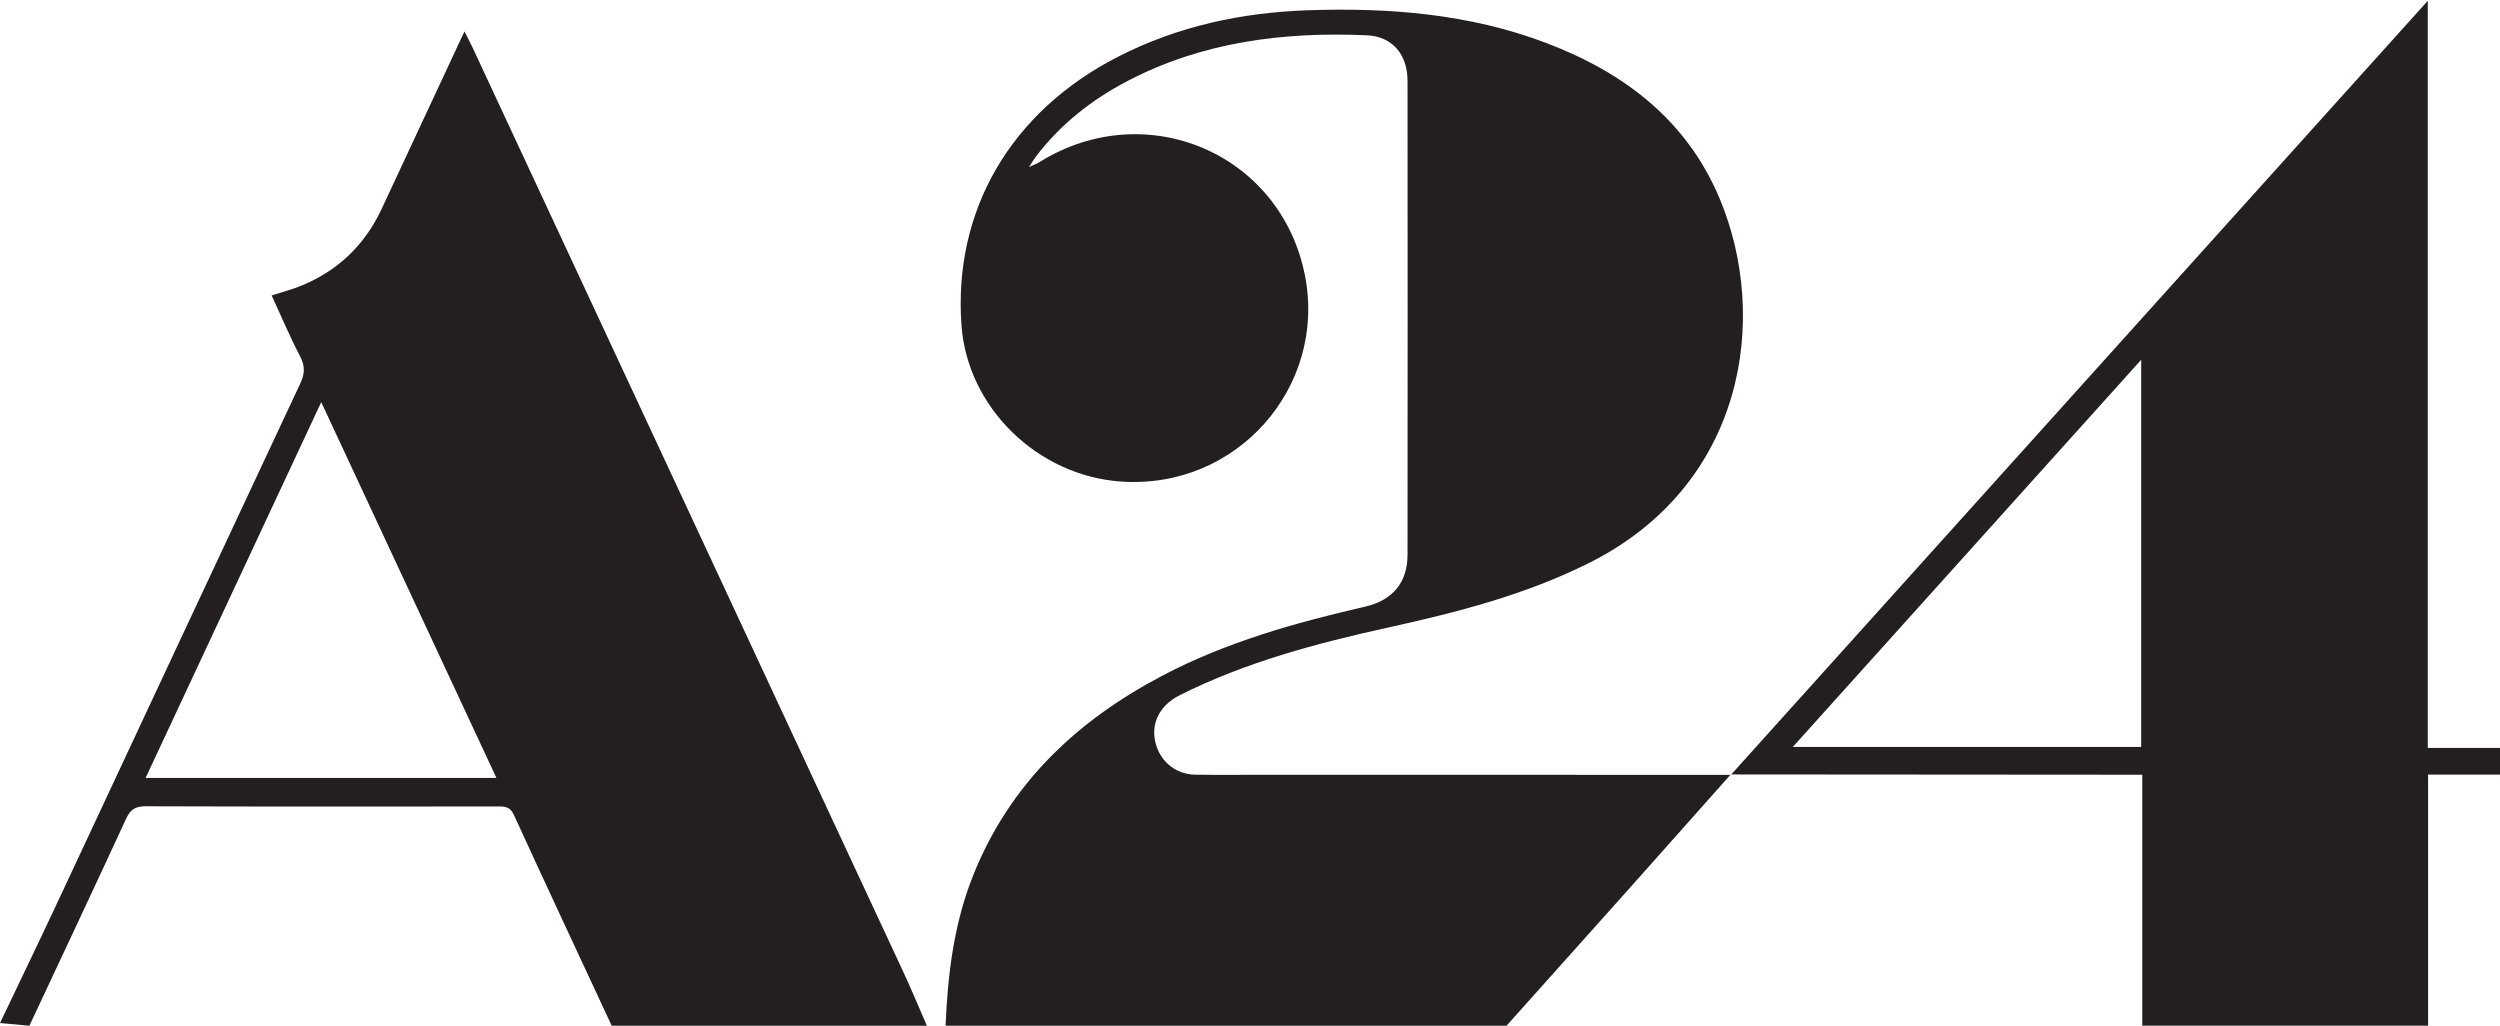
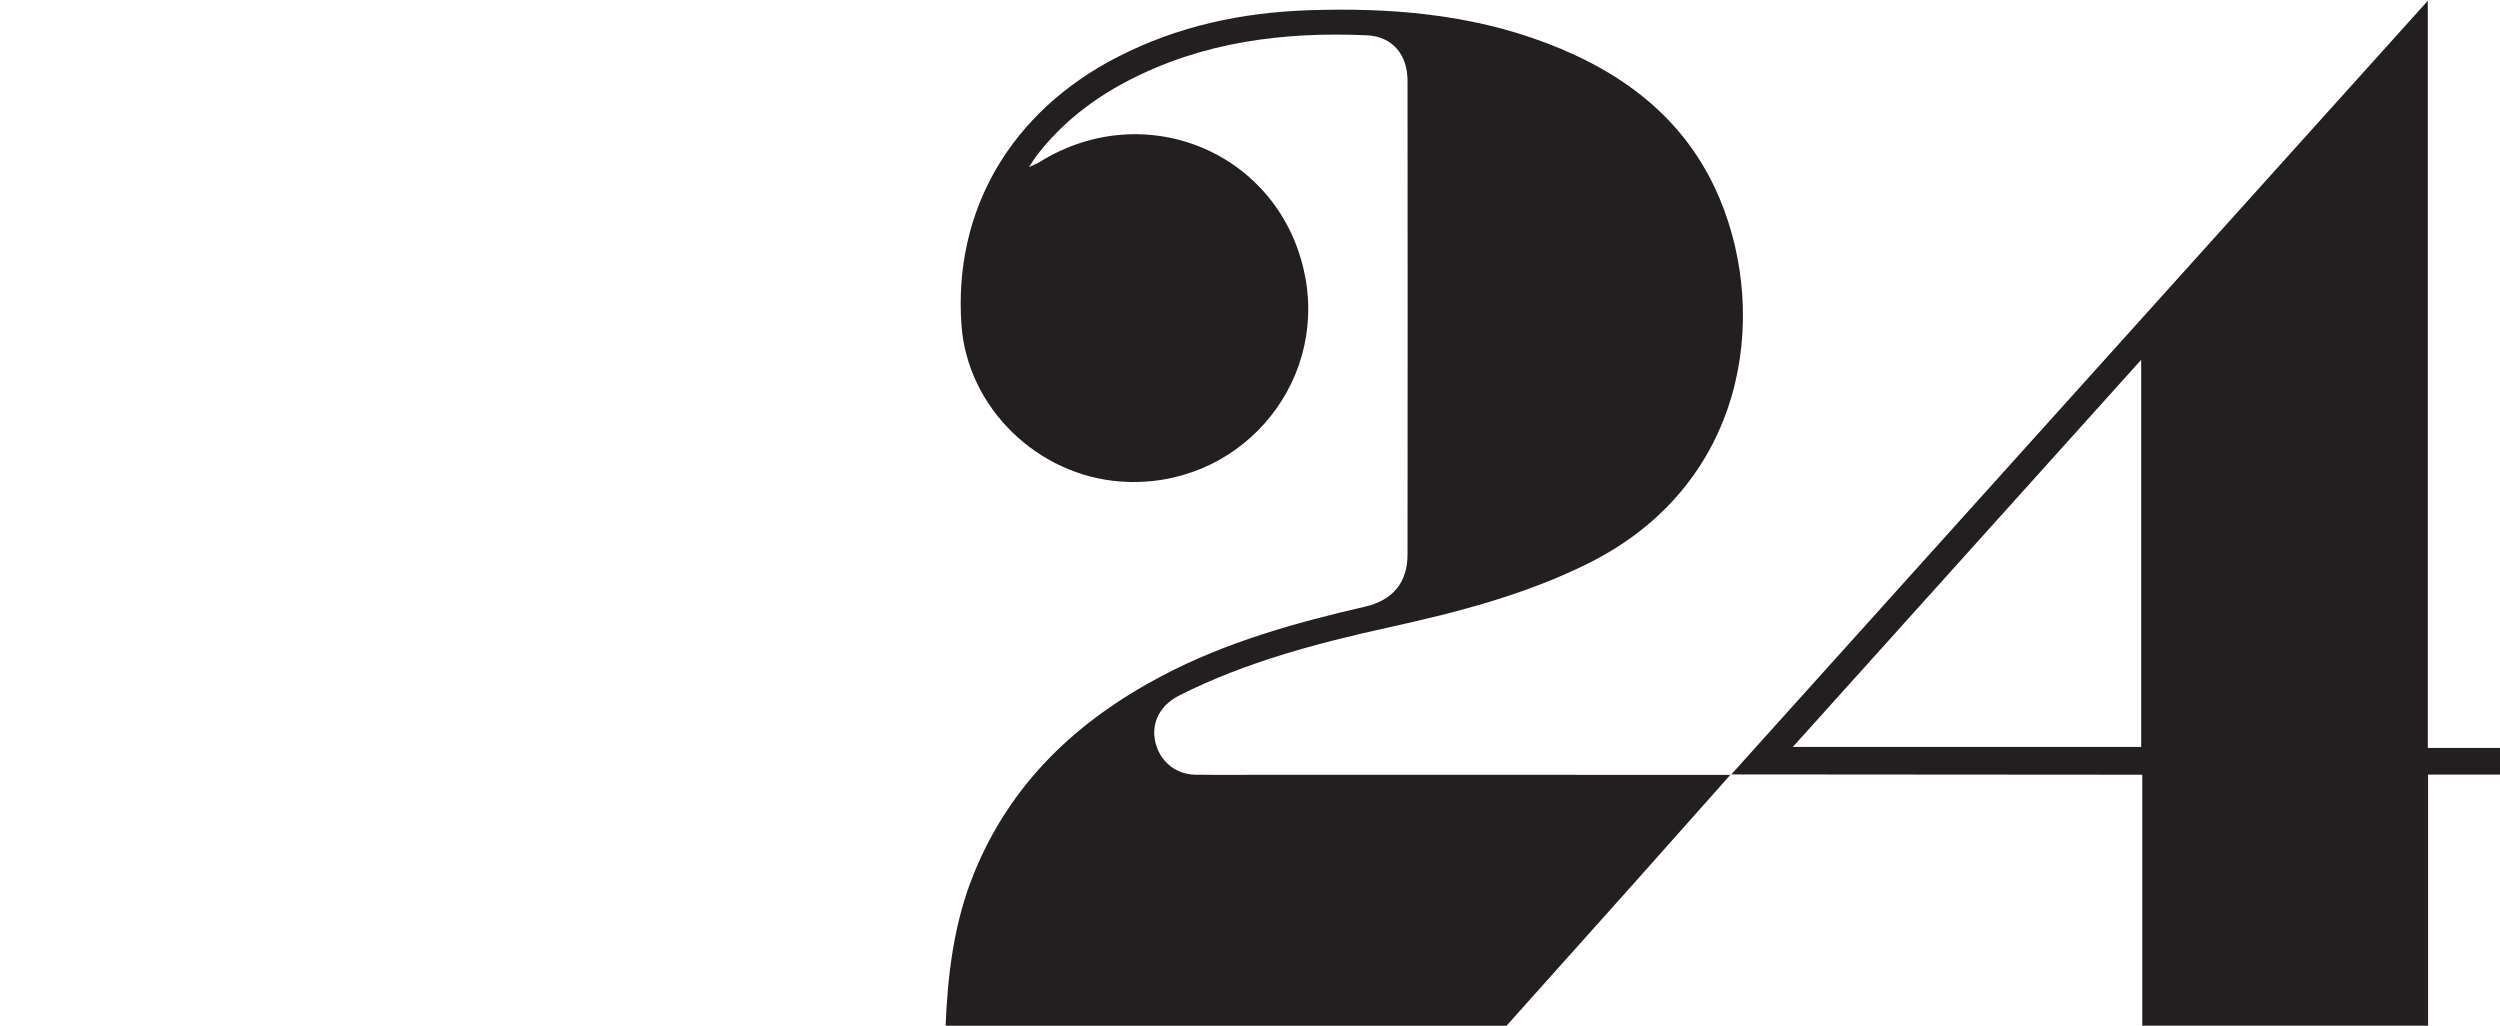
<svg xmlns="http://www.w3.org/2000/svg" width="100%" height="100%" viewBox="0 0 3900 1600" version="1.1" xml:space="preserve" style="fill-rule:evenodd;clip-rule:evenodd;stroke-linejoin:round;stroke-miterlimit:2;">
  <g transform="matrix(4.167,0,0,4.167,0,0)">
    <path d="M354,384C354.799,364.656 357.131,345.604 364.428,327.448C378.134,293.343 403.052,269.875 434.955,253.052C458.951,240.398 484.812,233.154 511.066,227.107C521.281,224.755 526.928,218.155 526.938,207.714C526.994,148.557 526.989,89.399 526.937,30.242C526.928,20.365 521.237,13.641 511.72,13.218C480.571,11.834 450.3,15.644 422.195,30.279C408.756,37.277 397.042,46.5 387.792,58.639C387.112,59.531 386.551,60.512 385.226,62.533C387.253,61.589 388.234,61.251 389.093,60.716C428.884,35.878 479.542,57.28 488.548,103.214C496.693,144.754 463.144,183.429 419.446,180.262C388.474,178.017 362.183,152.687 359.947,121.759C356.835,78.713 378.456,41.789 418.518,21.258C440.792,9.844 464.703,4.704 489.587,3.845C520.065,2.795 550.141,5.177 578.942,16.121C608.028,27.171 631.5,44.966 643.827,74.442C662.343,118.716 653.589,181.451 594.771,210.821C570.903,222.739 545.418,229.245 519.615,234.94C492.815,240.856 466.363,247.86 441.673,260.253C433.699,264.255 430.442,271.518 432.915,279.214C434.979,285.637 440.61,289.927 447.525,290.024C456.021,290.145 464.521,290.057 473.021,290.058C531.345,290.066 589.67,290.074 647.994,290.083L647.936,289.923C635.803,303.57 623.692,317.238 611.533,330.862C595.709,348.593 579.847,366.289 564,384L354,384Z" style="fill:rgb(35,31,32);" />
-     <path d="M120.259,150.553C98.05,198.072 76.381,244.435 54.513,291.224L185.847,291.224C163.938,244.234 142.353,197.937 120.259,150.553ZM0,383C7.132,368.034 14.353,353.109 21.381,338.094C51.715,273.285 81.963,208.436 112.371,143.661C114.082,140.017 114.315,137.179 112.394,133.501C108.561,126.168 105.349,118.51 101.704,110.605C105.667,109.313 109.476,108.348 113.064,106.854C126.697,101.179 136.641,91.586 142.89,78.179C153.055,56.37 163.238,34.568 173.878,11.766C175.133,14.252 176.082,16.011 176.924,17.819C230.643,133.063 284.36,248.309 338.042,363.57C341.181,370.309 344.021,377.187 347,384L229,384C216.757,357.688 204.448,331.408 192.363,305.024C190.99,302.027 189.093,301.914 186.499,301.916C142.553,301.951 98.607,302 54.663,301.844C50.786,301.83 48.863,302.919 47.223,306.476C35.282,332.379 23.103,358.172 11,384C7.333,383.667 3.666,383.333 0,383Z" style="fill:rgb(35,31,32);" />
    <path d="M801.6,134.691C757.65,183.532 714.606,231.367 671.183,279.625L801.6,279.625L801.6,134.691ZM647.994,290.083C734.668,193.811 821.341,97.539 908.892,0.291L908.892,280L936,280L936,290L909,290L909,384L802,384L802,290.031C799.18,290.031 797.202,290.033 795.224,290.031C746.128,289.995 697.031,289.959 647.936,289.923L647.994,290.083Z" style="fill:rgb(35,31,32);" />
  </g>
</svg>